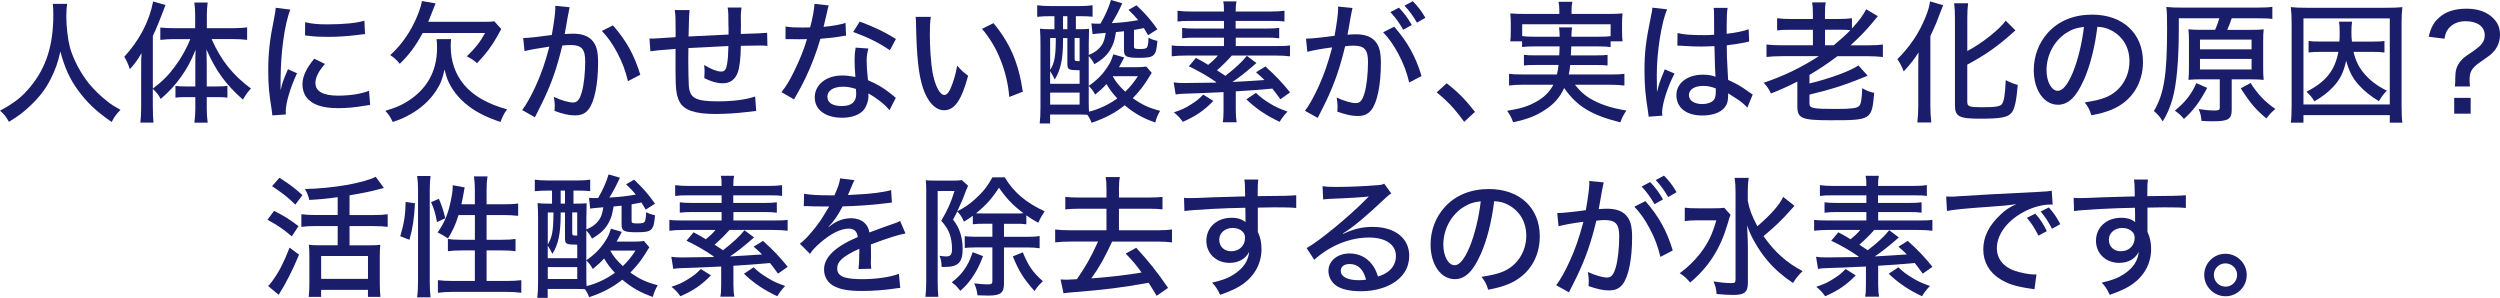
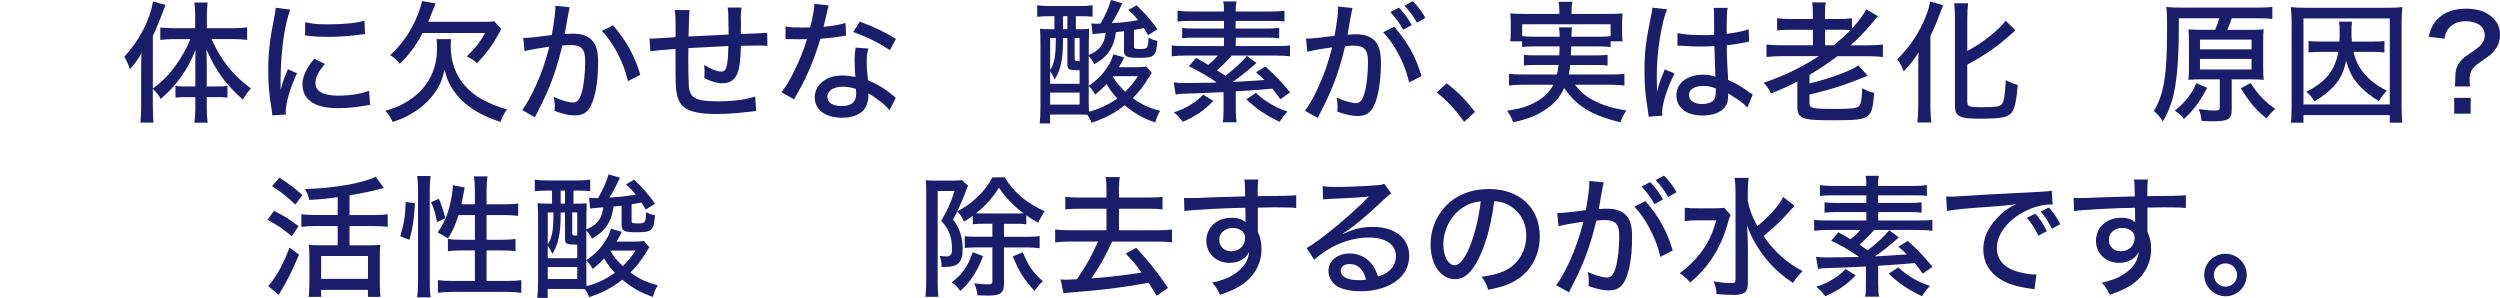
<svg xmlns="http://www.w3.org/2000/svg" id="_レイヤー_2" data-name="レイヤー 2" viewBox="0 0 817.03 97.33">
  <defs>
    <style>      .cls-1 {        fill: #191d6a;        stroke-width: 0px;      }    </style>
  </defs>
  <g id="_修正部分" data-name="修正部分">
    <g>
-       <path class="cls-1" d="M21.93,1.25c-.13.69-.26,2.75-.26,4.17,0,3.27.52,7.48,1.16,9.98,1.07,3.91,3.61,8.73,6.36,12.04,1.5,1.85,3.78,4.04,5.93,5.72,1.16.95,2.15,1.55,4.26,2.75-1.38,1.38-1.98,2.19-2.88,3.96-5.16-3.57-8.04-6.32-11.09-10.49-2.62-3.61-4.3-7.31-5.68-12.56-.82,3.7-1.59,5.85-3.18,9.03-1.63,3.22-3.53,5.72-6.45,8.51-2.36,2.28-3.91,3.44-7.18,5.46-.9-1.63-1.55-2.49-2.92-3.65,4.77-2.58,7.18-4.47,9.98-7.87,5.16-6.32,7.44-13.54,7.44-23.43,0-1.68-.04-2.49-.17-3.61h4.69Z" />
      <path class="cls-1" d="M49.96,35.04c0,2.15.04,3.61.21,5.03h-4.3c.17-1.59.26-2.88.26-5.07v-12.64c0-2.24,0-3.14.13-5.03-1.29,2.24-2.15,3.44-3.83,5.29-.52-1.63-.95-2.62-1.81-4.08,4.95-5.38,8.21-11.61,9.42-18.06l4.04,1.16q-2.58,6.92-4.13,10.1v17.2c3.01-2.24,5.12-4.34,7.22-7.22,2.02-2.71,3.83-5.89,5.03-8.94h-5.38c-1.55,0-2.92.09-4.43.26v-4.04c1.2.13,2.84.21,4.51.21h6.88v-4.26c0-1.46-.09-2.75-.26-4.13h4.34c-.17,1.42-.26,2.62-.26,4.13v4.26h8.43c1.85,0,3.4-.09,4.73-.26v4.08c-1.38-.17-3.01-.26-4.64-.26h-6.97c3.14,7.05,6.88,11.7,12.86,16.17-.99,1.03-1.68,1.98-2.62,3.61-5.59-4.9-8.9-9.46-11.91-16.38.04,2.37.09,3.44.09,5.2v6.88h3.44c1.46,0,2.36-.04,3.31-.17v3.83c-.99-.13-1.85-.17-3.27-.17h-3.48v3.78c0,1.59.09,3.01.3,4.56h-4.34c.21-1.59.3-3.01.3-4.6v-3.74h-3.27c-1.33,0-2.19.04-3.22.17v-3.83c.95.13,1.85.17,3.35.17h3.14v-6.79c0-2.11,0-2.97.09-5.2-1.63,4-2.79,6.11-4.86,8.99-1.98,2.75-3.61,4.51-6.54,7.09-.69-1.29-1.25-2.02-2.58-3.31v6.02Z" />
      <path class="cls-1" d="M94.88,3.14c-.9,2.19-1.85,6.32-2.36,10.49-.47,3.44-.77,8-.82,11.74v3.87h.09c.39-1.89.65-2.71,2.32-6.62l2.97,1.33c-2.19,4.6-3.7,9.72-3.7,12.51,0,.17,0,.52.04.95l-4.43.3c-.04-.73-.09-.99-.21-1.89-.82-4.99-1.12-8.17-1.12-12.68,0-5.72.52-10.36,1.85-16.77.43-2.24.52-2.71.6-3.83l4.77.6ZM106.19,20.9c-2.15,2.49-3.1,4.39-3.1,6.28,0,2.67,2.54,4.08,7.4,4.08,3.83,0,7.52-.56,10.1-1.59l.39,4.6c-.56.09-.69.09-1.63.26-3.27.56-5.98.82-8.86.82-5.16,0-8.51-1.16-10.32-3.53-.86-1.07-1.33-2.67-1.33-4.21,0-2.58,1.25-5.29,3.87-8.43l3.48,1.72ZM99.74,7.27c2.28.52,4.04.69,7.31.69,5.29,0,9.59-.43,12.04-1.2l.21,4.39c-.3,0-.56.04-3.01.34-2.67.34-5.98.56-9.12.56-2.45,0-4.39-.09-6.28-.34-.6-.04-.73-.09-1.2-.13l.04-4.3Z" />
      <path class="cls-1" d="M147.43,12.77c-.09.69-.13,1.29-.13,2.36,0,4.82,1.5,9.2,4.39,12.6,2.97,3.57,7.74,6.28,14.02,8-1.03,1.42-1.5,2.41-2.15,4.13-5.12-1.72-8.6-3.57-11.61-6.15-2.19-1.89-4-4.17-5.25-6.71-.6-1.29-.9-2.19-1.42-4.3-.65,3.05-1.29,4.69-2.71,6.88-2.02,3.14-5.03,5.89-8.64,7.87-1.72.99-3.1,1.59-5.59,2.41-.73-1.59-1.29-2.45-2.41-3.65,2.97-.9,4.52-1.5,6.41-2.58,6.92-4,10.49-10.06,10.49-17.97,0-1.08-.04-2.06-.17-2.88h4.77ZM138.14,10.79c-2.36,4.3-4.39,7.05-7.48,10.06-1.16-1.38-1.81-1.98-3.14-2.84,2.79-2.49,5.16-5.55,7.14-9.16,1.68-3.1,2.92-6.49,3.23-8.51l4.47.77q-.86,2.06-1.89,4.73c-.17.43-.3.73-.52,1.29h18.36c1.59,0,2.49-.04,3.23-.17l2.28,2.54c-.26.47-.65,1.12-1.42,2.54-1.76,3.14-3.61,5.59-6.49,8.6-.95-.86-1.89-1.46-3.35-2.24,2.75-2.62,4.3-4.6,5.98-7.61h-20.38Z" />
      <path class="cls-1" d="M171,12.43c1.55,0,5.68-.47,9.33-.99.73-4.04,1.16-7.35,1.16-8.77,0-.17,0-.43-.04-.77l4.73.47c-.13.56-.22.86-.3,1.42q-.17.82-.3,1.5-.13.95-.73,4.17c-.17.99-.17,1.08-.3,1.68,1.16-.09,1.85-.13,2.79-.13,2.71,0,4.73.69,6.06,2.06,1.5,1.55,2.06,3.57,2.06,7.35,0,7.14-1.2,12.94-3.14,15.35-1.16,1.42-2.41,1.94-4.56,1.94-1.76,0-3.7-.43-6.54-1.46.04-.69.09-1.25.09-1.63,0-.77-.09-1.46-.3-2.97,2.32,1.12,4.82,1.85,6.28,1.85,1.38,0,2.15-.95,2.84-3.35.69-2.28,1.12-6.36,1.12-10.1,0-4-1.16-5.33-4.73-5.33-.9,0-1.63.04-2.75.17-1.72,7.14-3.4,12-6.11,17.72-.3.69-1.29,2.58-2.84,5.72l-4.17-2.37c1.29-1.63,3.01-4.73,4.47-7.95,1.89-4.21,2.88-7.05,4.43-12.77-3.35.47-6.45,1.03-8.13,1.46l-.43-4.26ZM200.32,8.3c4.34,4.95,7.01,9.72,8.94,16.12l-4.04,2.11c-.82-3.48-1.85-6.19-3.53-9.37-1.63-3.01-2.97-4.9-4.99-7.05l3.61-1.81Z" />
      <path class="cls-1" d="M238.07,8.82c0-4.13-.04-4.86-.26-6.36h4.52c-.17,1.42-.22,1.94-.22,2.75v.47c.04.86.04.9.04,2.62,0,.95,0,1.16-.04,1.98v.82q7.27-.21,8.6-.39l.09,4.3c-1.08-.13-1.5-.13-2.49-.13-.77,0-3.91.04-6.19.09-.04,3.91-.43,7.22-1.03,8.77-.86,2.32-2.54,3.48-4.94,3.48-1.76,0-3.61-.52-5.98-1.68.04-.99.09-1.42.09-2.06,0-.77-.04-1.2-.13-2.24,2.24,1.38,4.26,2.15,5.55,2.15,1.16,0,1.63-.6,1.94-2.49.26-1.38.39-3.23.43-5.85q-6.97.3-13.07.65v.82q0,.21-.04,2.11v1.33c0,2.32.09,7.05.17,8,.3,4.13,2.19,5.16,9.55,5.16,4.99,0,9.2-.56,12.13-1.59l.34,4.73q-1.29.17-3.44.39c-3.14.39-6.79.6-9.85.6-6.75,0-10.36-1.25-11.78-4.04-1.03-1.98-1.29-4.26-1.29-10.15v-7.09q-6.32.47-8.21.82l-.3-4.21c.52.04.9.04,1.16.04.34,0,2.79-.17,7.35-.47.04-.77.04-1.12.04-1.42,0-4.73-.04-6.02-.3-7.44h4.86q-.21,1.46-.34,8.64,6.58-.34,13.07-.64v-2.45Z" />
      <path class="cls-1" d="M270.83,1.81q-.26.73-.69,2.79c-.3,1.38-.52,2.28-.99,4.17,3.1-.3,5.38-.69,7.18-1.29l.17,4.17c-.52.04-.56.04-1.46.21-1.59.3-4.13.6-6.92.82-1.29,4.39-2.84,8.51-4.73,12.51-.99,2.11-1.38,2.84-3.05,5.8-.34.6-.65,1.12-.82,1.5l-4.13-2.37c1.55-1.93,2.71-3.87,4.17-6.88,1.76-3.57,3.27-7.31,4.17-10.45-.9.04-1.29.04-2.54.04s-1.2,0-2.92-.04h-1.55v-4.13c1.5.26,3.01.34,5.46.34,1.25,0,2.02,0,2.58-.04.77-2.79,1.33-5.8,1.42-7.7l4.64.52ZM290.7,36.03c-1.5-1.89-4.13-3.96-6.92-5.5.04.47.04.52.04.9,0,1.59-.65,3.4-1.55,4.51-1.38,1.59-3.91,2.54-7.01,2.54-5.5,0-8.99-2.58-8.99-6.67s3.7-7.14,8.94-7.14c1.42,0,2.45.13,4.34.47-.17-2.19-.26-3.83-.26-5.5s.09-2.58.34-4.08l4.17.3c-.43,1.59-.56,2.49-.56,4.13s.13,3.7.43,6.23c3.05,1.33,4.56,2.19,7.1,4.13.95.73.95.77,1.33,1.08q.34.34.65.56l-2.06,4.04ZM275.47,28.34c-3.1,0-5.07,1.29-5.07,3.27s1.72,3.05,4.69,3.05c3.18,0,4.73-1.33,4.73-3.96,0-.47-.09-1.59-.09-1.63-1.63-.52-2.75-.73-4.26-.73ZM290.83,16.43c-3.61-2.49-7.27-4.26-12-5.98l2.15-3.4c5.03,1.89,8.13,3.4,11.82,5.68l-1.98,3.7Z" />
-       <path class="cls-1" d="M304.22,5.5c-.26,1.55-.34,3.18-.34,5.72,0,4.39.39,9.8.9,12.51.86,4.47,2.37,7.31,3.87,7.31.69,0,1.33-.69,1.94-1.98.99-2.28,1.72-4.69,2.24-7.61,1.25,1.46,1.81,1.98,3.57,3.31-2.19,8.04-4.43,11.27-7.87,11.27-2.84,0-5.42-2.75-6.92-7.35-1.42-4.39-2.02-10.1-2.24-20.55,0-1.46-.04-1.72-.13-2.62h4.99ZM324.68,7.57c5.42,6.49,8.26,13.16,9.59,22.4l-4.43,1.72c-.3-3.96-1.29-8.26-2.84-12.08-1.46-3.78-3.48-7.1-6.06-10.19l3.74-1.85Z" />
      <path class="cls-1" d="M376.44,23.78c-.47.64-.47.69-1.12,1.76-1.5,2.45-3.01,4.39-5.12,6.54,2.97,2.11,5.2,3.18,8.94,4.13-.77,1.33-1.25,2.45-1.59,3.83-4-1.38-6.79-2.97-9.98-5.63-3.35,2.62-6.32,4.17-10.84,5.72-.34-.99-.69-1.63-1.38-2.62-1.12-.04-1.89-.09-3.23-.09h-8.94v2.92h-3.4c.17-1.25.26-3.14.26-5.29V14.41c0-2.06-.04-3.4-.17-5.03.99.13,1.81.17,3.61.17h1.12v-4.26h-1.2c-1.76,0-3.05.04-4.43.21V1.72c1.2.17,2.54.26,4.43.26h9.37c1.85,0,3.01-.09,4.3-.26v3.74c-1.2-.13-2.54-.17-4.21-.17h-1.25v4.26h.82c1.55,0,2.62-.04,3.48-.13q-.04,1.2-.09,4.9v3.65c1.76-.77,2.32-1.16,3.27-2.06,1.33-1.38,1.85-2.49,2.28-5.16-1.08.09-1.25.13-2.02.17-.95.09-1.46.13-2.28.26l-.39-3.53c.95.09,1.55.09,2.06.09h.9c1.55-2.62,2.71-5.25,3.44-7.74l3.7,1.08c-1.25,2.71-2.02,4.17-3.44,6.49,3.53-.21,5.8-.47,8.64-.99-1.03-1.25-1.55-1.76-3.18-3.35l2.62-1.5c3.01,2.88,4.26,4.26,6.84,7.83l-3.05,1.94c-.65-1.12-.86-1.5-1.38-2.32-2.24.43-2.32.43-3.23.6v5.42c0,.69.3.82,1.98.82,1.46,0,2.11-.17,2.32-.6.26-.56.39-1.25.47-3.1,1.12.6,1.68.77,2.88,1.03-.39,5.03-.99,5.55-5.98,5.55-4.17,0-4.94-.39-4.94-2.49v-6.19c-1.03.13-1.38.17-2.62.26-.43,2.54-.69,3.57-1.42,4.95-1.16,2.32-2.58,3.74-5.63,5.55-.56-1.08-1.08-1.85-1.85-2.67v15.22c0,1.2.04,2.02.09,2.97,3.14-.77,6.49-2.32,9.24-4.34-1.46-1.55-2.36-2.75-3.53-4.69-1.2,1.33-1.81,1.89-3.7,3.44-.69-1.25-1.08-1.76-2.11-2.84,2.88-2.02,4.69-3.87,6.32-6.49.73-1.16,1.08-1.85,1.5-3.18q.13-.39.26-.65l3.53,1.03c-.82,1.55-1.16,2.24-1.72,3.18h5.93c1.2,0,2.28-.09,3.01-.21l1.76,2.06ZM343.2,27.39h9.63v-4.43c-3.78-.04-4-.17-4-2.32v-8.21h-1.42v.77c0,6.06-.77,9.72-2.71,12.77q-.77-1.63-1.51-2.71v4.13ZM343.2,22.88c1.42-2.28,1.81-4.43,1.85-9.8v-.65h-1.85v10.45ZM343.2,34.18h9.63v-3.91h-9.63v3.91ZM347.41,9.55h1.42v-4.26h-1.42v4.26ZM351.2,19.09c0,.82.13.9,1.63.9v-7.57h-1.63v6.67ZM363.67,24.98c.99,1.76,1.98,3.01,4.08,4.99,1.72-1.72,2.71-2.92,4.13-5.07h-8.13l-.09.09Z" />
      <path class="cls-1" d="M397.47,26.83c-2.75-1.94-5.85-3.7-8.94-5.16l2.32-2.75c1.94,1.03,2.54,1.38,4,2.28,1.42-1.16,2.11-1.81,3.18-3.05h-10.36c-1.98,0-3.4.09-4.73.26v-3.57c1.03.17,2.24.21,4.39.21h12.68v-2.75h-9.67c-1.5,0-2.75.04-4,.21v-3.4c1.2.17,2.32.21,4,.21h9.67v-2.49h-10.79c-2.11,0-3.22.04-4.39.21v-3.53c1.25.17,2.67.26,4.77.26h10.41c0-1.81-.04-2.37-.26-3.31h4.34c-.17.95-.26,1.55-.26,3.31h11.18c2.06,0,3.61-.09,4.77-.26v3.53c-1.12-.17-2.32-.21-4.39-.21h-11.57v2.49h10.28c1.72,0,2.75-.04,3.96-.21v3.4c-1.29-.17-2.41-.21-3.96-.21h-10.23v2.75h13.33c2.15,0,3.31-.04,4.39-.21v3.57c-1.29-.17-2.88-.26-4.73-.26h-14.28c-1.42,1.63-3.23,3.4-4.86,4.82q1.38.86,2.75,1.81c3.18-2.45,5.63-4.73,7.01-6.54l3.14,2.36c-.73.6-.86.73-1.46,1.25-2.36,2.02-4.21,3.48-6.41,4.95,3.53-.17,7.01-.43,10.49-.65-.82-.82-1.29-1.25-2.75-2.54l3.05-1.89c3.53,3.18,5.33,5.12,8.08,8.47l-3.18,2.24c-1.38-1.89-1.89-2.58-2.62-3.48q-6.36.6-11.95.9v5.93c0,1.98.09,2.97.3,4.17h-4.56c.21-1.16.26-2.15.26-4.17v-5.68c-8.43.39-8.6.39-12.81.52-1.25.04-1.98.09-2.84.26l-.65-3.96c1.08.17,2.06.21,3.57.21,1.94,0,8.81-.09,10.15-.13l.3-.21-.13.04ZM396.53,32.98c-3.01,3.14-5.76,4.99-9.98,6.84-.95-1.33-1.59-2.02-2.92-3.1,2.45-.82,3.61-1.33,5.38-2.45,2.02-1.25,2.79-1.89,4.21-3.35l3.31,2.06ZM410.46,30.36c1.55,1.46,2.49,2.19,4.69,3.53,1.76,1.08,3.01,1.63,5.63,2.58-1.07,1.12-1.85,2.11-2.58,3.35-4.3-2.02-7.65-4.26-10.88-7.35l3.14-2.11Z" />
      <path class="cls-1" d="M426.83,12.64c1.55,0,5.68-.43,9.33-.95.73-4.04,1.16-7.4,1.16-8.82,0-.17,0-.43-.04-.73l4.73.47c-.13.56-.22.86-.3,1.38q-.17.86-.3,1.55-.13.95-.73,4.17c-.17.95-.17,1.08-.3,1.63,1.16-.09,1.85-.13,2.79-.13,2.71,0,4.73.69,6.06,2.06,1.5,1.55,2.06,3.57,2.06,7.35,0,7.14-1.2,12.94-3.14,15.35-1.16,1.42-2.41,1.94-4.56,1.94-1.76,0-3.7-.43-6.54-1.42.04-.73.09-1.29.09-1.63,0-.82-.09-1.5-.3-2.97,2.32,1.07,4.82,1.81,6.28,1.81,1.38,0,2.15-.95,2.84-3.35.69-2.28,1.12-6.36,1.12-10.1,0-4-1.16-5.33-4.73-5.33-.9,0-1.63.04-2.75.21-1.72,7.14-3.4,11.95-6.11,17.72-.3.69-1.29,2.58-2.84,5.68l-4.17-2.32c1.29-1.63,3.01-4.73,4.47-7.96,1.89-4.21,2.88-7.09,4.43-12.77-3.35.43-6.45.99-8.13,1.46l-.43-4.3ZM455.64,8.73c4.34,4.94,7.01,9.72,8.94,16.12l-4.04,2.11c-.82-3.44-1.85-6.19-3.53-9.33-1.63-3.05-2.97-4.94-4.99-7.09l3.61-1.81ZM457.18,2.49c1.76,1.85,2.84,3.31,4.21,5.68l-2.79,1.55c-1.29-2.24-2.58-4.04-4.21-5.76l2.79-1.46ZM461.7.39c1.72,1.72,2.92,3.31,4.13,5.42l-2.75,1.59c-1.25-2.15-2.41-3.78-4.08-5.55l2.71-1.46Z" />
      <path class="cls-1" d="M472.79,27.22c3.83,2.97,6.06,5.29,9.25,9.33l-3.53,3.27c-3.01-4.17-5.46-6.79-8.99-9.63l3.27-2.97Z" />
      <path class="cls-1" d="M513.51,15.18c-.04,1.25-.04,1.33-.13,2.92h8.21c2.02,0,2.71-.04,3.78-.17v3.48c-1.03-.13-1.85-.17-3.78-.17h-8.43c-.17,1.46-.21,1.93-.47,3.1h13.89c2.02,0,3.1-.04,4.3-.21v3.83c-1.42-.17-2.67-.26-4.43-.26h-11.74c1.85,2.32,3.57,3.83,5.98,5.07,3.01,1.59,6.19,2.58,10.84,3.35-.86,1.25-1.46,2.36-1.98,3.87-9.55-2.41-14.19-5.25-18.36-11.22-1.46,3.18-3.4,5.33-6.45,7.27-2.92,1.89-5.59,2.92-10.23,3.91-.65-1.72-.9-2.24-1.98-3.74,4.47-.73,6.71-1.42,9.29-2.84,2.75-1.46,4.56-3.27,5.85-5.68h-10.1c-1.63,0-2.97.09-4.39.26v-3.83c1.16.17,2.19.21,4.17.21h11.48c.26-1.16.39-1.85.52-3.1h-7.48c-1.94,0-2.79.04-3.83.17v-3.48c1.08.13,1.81.17,3.83.17h7.7c.09-1.25.09-1.51.13-2.92h-8.13c-1.98,0-3.01.04-4.13.22v-1.89h-3.87c.13-.95.17-1.76.17-3.1v-2.92c0-1.12-.04-2.02-.17-3.1,1.46.13,2.58.17,4.6.17h11.44v-1.25c0-1.03-.09-1.76-.26-2.71h4.51c-.17.9-.26,1.63-.26,2.71v1.25h12.08c2.02,0,3.18-.04,4.6-.17-.13,1.03-.17,1.89-.17,3.05v2.97c0,1.25.04,2.15.17,3.1h-3.91v1.89c-1.2-.17-2.11-.22-4.08-.22h-8.77ZM522.29,12c1.98,0,3.05-.04,4.08-.21v-3.87h-28.9v3.87c1.12.17,2.11.21,4.08.21h8.17c-.04-1.59-.09-2.15-.21-3.05h4.26c-.13.56-.17,1.63-.21,3.05h8.73Z" />
      <path class="cls-1" d="M544.86,3.05c-1.81,3.91-3.4,13.89-3.4,21.2v1.16q.04,1.33.04,2.62v1.81h.09c.65-2.58.73-2.84,2.02-6.02.26-.6.3-.73.43-1.16l3.23,1.38c-2.24,4.17-4.08,9.98-4.08,12.73,0,.26,0,.3.09,1.03l-4.47.34q0-.34-.21-1.63c-.86-5.29-1.16-8.77-1.16-13.37,0-5.93.43-9.63,2.06-17.54.39-1.85.52-2.54.52-3.1l4.86.56ZM548.22,10.79c2.06.52,4.39.69,8.94.69,1.12,0,1.72-.04,3.05-.13q-.04-3.83-.04-6.79c0-.86-.04-1.5-.13-1.98h4.56c-.21,1.16-.3,3.01-.3,5.98v2.49c2.8-.3,5.85-.95,7.18-1.5l.17,4.04c-.34.04-.39.04-1.2.26-1.42.3-4.08.73-6.11.95v.99c0,2.49.04,2.71.26,7.18q.13,1.81.17,3.14c3.01,1.38,4.3,2.15,6.92,4.04.52.34.69.47,1.12.73l-1.76,4.3c-.77-.9-2.19-2.11-3.4-2.84-1.42-.9-2.49-1.59-2.88-1.85v.77c0,1.2-.17,2.19-.52,2.92-1.12,2.28-4,3.57-7.91,3.57-5.25,0-8.47-2.54-8.47-6.67,0-3.91,3.57-6.67,8.64-6.67,1.68,0,3.01.21,4.13.69q-.13-1.25-.34-10.02c-2.19.09-2.97.13-4.34.13-1.72,0-3.4-.04-5.07-.17-.69-.04-1.16-.04-1.33-.09h-.77c-.17-.04-.3-.04-.39-.04h-.21l.04-4.13ZM556.6,28.08c-2.84,0-4.64,1.2-4.64,3.01s1.81,2.92,4.39,2.92c1.59,0,3.05-.52,3.74-1.33.43-.56.65-1.38.65-2.67v-1.12c-1.63-.6-2.67-.82-4.13-.82Z" />
      <path class="cls-1" d="M582.38,18.36c-2.15,0-3.57.09-5.07.26v-4.08c1.2.17,2.67.26,5.07.26h10.1v-5.07h-6.84c-2.24,0-3.61.04-4.86.22v-4c1.16.17,2.49.26,4.9.26h6.79v-1.46c0-1.85-.04-2.75-.26-3.96h4.47c-.22,1.08-.26,2.06-.26,4v1.42h4.13c2.15,0,3.48-.09,4.69-.26v3.35c2.28-2.41,3.78-4.51,4.64-6.28l3.83,2.28q-.65.69-1.76,2.11c-2.11,2.54-4.52,4.99-7.18,7.4h5.81c2.24,0,3.48-.09,4.77-.26v4.08c-1.46-.17-2.92-.26-4.94-.26h-9.93c-3.01,2.28-5.98,4.26-9.12,6.11v2.79c6.67-1.59,13.42-4.08,16-5.89l3.01,3.35q-.26.13-.6.26c-.09.04-1.42.56-1.94.77-1.94.82-5.85,2.24-8.3,2.97q-2.67.86-8.17,2.19v2.88c0,1.59.95,1.81,8.9,1.81,4.82,0,6.71-.26,7.35-.99.6-.65.86-2.11.99-5.81,1.33.82,2.37,1.2,3.91,1.55-.77,8.86-.95,8.94-14.32,8.94-9.33,0-10.79-.6-10.79-4.51v-8.13c-2.92,1.5-5.25,2.54-8.64,3.91-.6-1.38-1.16-2.24-2.37-3.53,6.23-2.06,12.13-4.86,18.02-8.69h-12.04ZM599.28,14.79c2.45-2.02,3.78-3.22,5.46-4.94-1.29-.13-1.85-.13-3.91-.13h-4.39v5.07h2.84Z" />
      <path class="cls-1" d="M626.92,22.1c0-1.93,0-2.84.09-4.99-1.12,1.89-2.8,4.04-4.86,6.23-.64-1.68-1.12-2.58-2.06-4,4.26-4.3,7.05-8.47,9.2-13.76.9-2.24,1.25-3.48,1.46-5.12l4.3,1.25c-.34.82-.52,1.25-.95,2.41-1.03,2.79-1.33,3.61-3.23,7.65v22.88c0,1.68.09,3.61.3,5.37h-4.56c.21-1.76.3-3.48.3-5.46v-12.47ZM642.96,33.5c0,1.29.73,1.55,4.77,1.55,4.34,0,5.93-.26,6.49-.99.73-.99,1.03-2.84,1.29-7.87,1.42.77,2.71,1.25,3.91,1.55-.39,5.03-.99,7.83-1.98,9.07-1.25,1.55-3.48,1.98-10.28,1.98s-8.26-.65-8.26-4.34V6.02c0-2.02-.09-3.7-.26-4.95h4.56c-.17,1.25-.26,2.92-.26,4.95v10.66c2.36-1.25,4.9-2.92,7.22-4.77,2.45-1.93,4.04-3.44,5.33-5.16l3.18,3.18c-.39.3-.56.47-1.03.9-4.82,4.34-8.94,7.22-14.71,10.28v12.38Z" />
-       <path class="cls-1" d="M681.04,26.06c-2.49,5.68-5.12,8.17-8.47,8.17-4.56,0-7.91-4.77-7.91-11.31,0-4.6,1.63-8.94,4.64-12.25,3.53-3.87,8.47-5.89,14.45-5.89,10.02,0,16.6,6.15,16.6,15.44,0,7.18-3.78,12.94-10.23,15.61-2.02.82-3.7,1.29-6.62,1.85-.65-1.98-1.03-2.71-2.19-4.21,3.35-.52,5.29-.99,7.14-1.76,4.6-1.98,7.48-6.49,7.48-11.7,0-4.47-2.11-8.04-5.89-10.06-1.46-.77-2.62-1.08-4.6-1.2-.77,6.41-2.32,12.68-4.39,17.33ZM675.15,10.84c-3.91,2.62-6.32,7.22-6.32,12.13,0,3.74,1.63,6.71,3.7,6.71,1.55,0,3.14-1.89,4.82-5.8,1.68-3.96,3.14-9.98,3.7-15.09-2.36.26-4.04.82-5.89,2.06Z" />
      <path class="cls-1" d="M723.92,9.76c.56-1.25.99-2.41,1.38-3.78h-13.24v3.31c0,10.66-.73,18.45-2.11,23.18-.86,2.92-1.81,5.07-3.14,7.22-.95-1.55-1.55-2.28-2.88-3.4,3.31-5.68,4.3-11.78,4.3-26.83,0-4.17-.04-5.63-.26-7.18,1.63.17,3.1.21,5.38.21h24.25c2.45,0,4-.09,5.03-.26v3.96c-1.2-.17-2.54-.21-4.9-.21h-8.38c-.47,1.38-.9,2.58-1.46,3.78h7.48c2.06,0,3.35-.04,4.43-.17-.13,1.2-.17,2.32-.17,4.17v8.17c0,1.98.04,2.97.17,4.17-1.29-.13-2.71-.17-4.39-.17h-6.06v9.93c0,3.1-1.12,3.78-6.23,3.78-1.25,0-2.06-.04-3.65-.13-.17-1.81-.3-2.32-.9-3.87,2.15.34,3.61.47,5.16.47,1.42,0,1.72-.17,1.72-.9v-9.29h-5.85c-1.59,0-3.01.04-4.39.17.13-1.16.17-2.54.17-4.34v-7.83c0-1.98-.04-3.01-.17-4.34,1.16.13,2.62.17,4.39.17h4.34ZM721.34,28.72c-2.49,4.64-4.56,7.44-7.61,10.15-.95-1.16-1.68-1.81-2.97-2.71,3.4-2.75,5.38-5.29,7.05-8.99l3.53,1.55ZM718.98,16.12h16.86v-3.18h-16.86v3.18ZM718.98,22.7h16.86v-3.44h-16.86v3.44ZM735.53,27.13c2.24,3.57,4.77,6.24,8.08,8.47-1.08.9-1.98,1.85-2.92,3.1-3.44-2.84-5.25-4.94-8.38-9.85l3.22-1.72Z" />
      <path class="cls-1" d="M781.01,40.08v-2.45h-28.21v2.45h-4.13c.17-1.12.26-3.01.26-5.46V7.53c0-2.11-.09-3.57-.26-5.2,1.55.17,2.92.21,5.03.21h26.36c2.11,0,3.48-.04,5.07-.21-.21,1.76-.26,2.92-.26,5.2v27.18c0,2.67.09,4.13.26,5.37h-4.13ZM752.8,34.14h28.21V6.02h-28.21v28.12ZM758.43,16.94c-1.68,0-2.97.09-3.96.21v-3.78c.99.17,2.11.21,3.96.21h6.11c.09-1.2.09-1.5.09-2.92,0-1.68-.04-2.58-.21-3.57h4.26c-.13.82-.21,1.98-.21,3.4,0,.99.04,2.06.17,3.1h6.67c1.98,0,2.97-.04,3.96-.21v3.78c-1.2-.17-2.11-.21-3.96-.21h-6.15c.65,2.75,1.63,4.82,3.23,6.79,1.93,2.36,4.39,4.3,7.65,5.89-1.12,1.16-1.76,2.02-2.58,3.44-2.58-1.55-4.9-3.4-6.49-5.2-2.11-2.32-3.23-4.47-4.21-8.04-.86,3.87-1.98,6.15-4.26,8.56-1.63,1.76-3.65,3.31-6.15,4.73-.65-1.2-1.38-2.06-2.58-3.14,6.32-3.22,9.25-6.84,10.45-13.03h-5.76Z" />
      <path class="cls-1" d="M802.28,28.25c.13-1.16.13-1.29.13-2.62,0-2.58.39-3.91,1.63-5.5.95-1.16,1.12-1.33,3.96-3.22,3.05-2.06,4.04-3.35,4.04-5.42,0-2.79-2.41-4.56-6.28-4.56-2.36,0-4.34.86-5.59,2.45-.69.86-.99,1.63-1.29,3.27l-5.16-.65c.73-3.01,1.63-4.69,3.44-6.28,2.15-1.93,5.07-2.88,8.9-2.88s6.84,1.08,8.86,3.23c1.46,1.46,2.11,3.14,2.11,5.33s-.82,4.26-2.45,5.85c-.69.73-.95.9-4.26,3.22-2.54,1.81-3.23,3.01-3.23,5.63,0,.6.04,1.33.13,2.15h-4.94ZM807.44,31.99v5.16h-5.38v-5.16h5.38Z" />
      <path class="cls-1" d="M89.56,68.91c3.74,1.93,4.56,2.45,8,4.99l-2.19,3.35c-2.92-2.49-4.82-3.74-7.96-5.42l2.15-2.92ZM97.73,83.23c-1.98,4.82-4.3,9.42-6.66,13.12l-3.44-2.88c.47-.47.86-.9,1.46-1.76,2.15-2.97,3.65-5.89,5.55-10.79l3.1,2.32ZM91.32,58.08c3.48,2.24,4.99,3.4,7.52,5.68l-2.32,3.1c-2.75-2.62-4-3.61-7.61-6.02l2.41-2.75ZM110.37,64.44c-3.31.47-5.98.73-9.29.9-.3-1.33-.69-2.28-1.42-3.57,8.99-.17,19.18-1.94,23.13-4l2.67,3.66q-.65.17-1.81.47c-2.19.6-5.29,1.25-9.42,1.93v6.45h7.87c1.98,0,3.4-.09,4.6-.26v4.13c-1.25-.17-2.67-.26-4.56-.26h-7.91v6.28h6.71c1.5,0,2.58-.04,3.35-.17-.13.95-.17,2.15-.17,3.87v8.81c0,1.72.09,3.31.21,4.34h-4.08v-2.28h-15.31v2.28h-4.04c.13-1.16.21-2.71.21-4.39v-8.9c0-1.42-.04-2.58-.17-3.74.95.13,1.81.17,3.31.17h6.11v-6.28h-7.27c-1.81,0-3.27.09-4.6.26v-4.13c1.25.17,2.67.26,4.56.26h7.31v-5.85ZM104.95,91.14h15.31v-7.48h-15.31v7.48Z" />
      <path class="cls-1" d="M130.81,77.21c1.2-4,1.68-6.92,1.76-11.22l3.05.43c-.26,4.95-.73,8.21-1.81,11.95l-3.01-1.16ZM136.32,97.16c.21-1.46.3-3.4.3-5.25v-29.93c0-1.76-.09-3.01-.3-4.47h4.39c-.17,1.42-.26,2.62-.26,4.47v30.19c0,2.06.09,3.48.26,4.99h-4.39ZM142.81,72.57c-.56-3.01-.9-4.13-1.93-6.49l2.54-1.12c.82,1.81,1.5,3.83,2.11,6.36l-2.71,1.25ZM149.86,70.29c-.99,3.14-1.81,4.9-3.44,7.65-1.42-.95-1.46-.99-3.4-1.98,2.28-3.18,3.53-6.23,4.43-10.96.39-1.89.52-3.1.52-4.47l3.91.73c-.13.43-.13.56-.26,1.29-.13.9-.52,2.79-.82,4.21h4.39v-4.64c0-1.72-.09-3.05-.3-4.47h4.43c-.21,1.33-.3,2.71-.3,4.47v4.64h5.72c2.24,0,3.53-.09,4.6-.26v4.04c-1.42-.17-3.05-.26-4.56-.26h-5.76v8.08h4.94c2.06,0,3.35-.09,4.52-.26v4c-1.16-.17-2.54-.26-4.56-.26h-4.9v9.98h6.45c2.06,0,3.61-.09,4.9-.26v4.13c-1.46-.21-2.97-.3-4.9-.3h-17.46c-1.89,0-3.4.09-4.9.3v-4.13c1.29.17,2.88.26,4.9.26h7.18v-9.98h-4.21c-1.81,0-3.48.09-4.6.26v-4c1.2.17,2.32.26,4.13.26h4.69v-8.08h-5.33Z" />
      <path class="cls-1" d="M212.25,80.78c-.47.64-.47.69-1.12,1.76-1.5,2.45-3.01,4.39-5.12,6.54,2.97,2.11,5.2,3.18,8.94,4.13-.77,1.33-1.25,2.45-1.59,3.83-4-1.38-6.79-2.97-9.98-5.63-3.35,2.62-6.32,4.17-10.84,5.72-.34-.99-.69-1.63-1.38-2.62-1.12-.04-1.89-.09-3.23-.09h-8.94v2.92h-3.4c.17-1.25.26-3.14.26-5.29v-20.64c0-2.06-.04-3.4-.17-5.03.99.13,1.81.17,3.61.17h1.12v-4.26h-1.2c-1.76,0-3.05.04-4.43.21v-3.78c1.2.17,2.54.26,4.43.26h9.37c1.85,0,3.01-.09,4.3-.26v3.74c-1.2-.13-2.54-.17-4.21-.17h-1.25v4.26h.82c1.55,0,2.62-.04,3.48-.13q-.04,1.2-.09,4.9v3.65c1.76-.77,2.32-1.16,3.27-2.06,1.33-1.38,1.85-2.49,2.28-5.16-1.08.09-1.25.13-2.02.17-.95.09-1.46.13-2.28.26l-.39-3.53c.95.09,1.55.09,2.06.09h.9c1.55-2.62,2.71-5.25,3.44-7.74l3.7,1.08c-1.25,2.71-2.02,4.17-3.44,6.49,3.53-.21,5.8-.47,8.64-.99-1.03-1.25-1.55-1.76-3.18-3.35l2.62-1.5c3.01,2.88,4.26,4.26,6.84,7.83l-3.05,1.94c-.65-1.12-.86-1.5-1.38-2.32-2.24.43-2.32.43-3.23.6v5.42c0,.69.3.82,1.98.82,1.46,0,2.11-.17,2.32-.6.26-.56.39-1.25.47-3.1,1.12.6,1.68.77,2.88,1.03-.39,5.03-.99,5.55-5.98,5.55-4.17,0-4.94-.39-4.94-2.49v-6.19c-1.03.13-1.38.17-2.62.26-.43,2.54-.69,3.57-1.42,4.95-1.16,2.32-2.58,3.74-5.63,5.55-.56-1.08-1.08-1.85-1.85-2.67v15.22c0,1.2.04,2.02.09,2.97,3.14-.77,6.49-2.32,9.24-4.34-1.46-1.55-2.36-2.75-3.53-4.69-1.2,1.33-1.81,1.89-3.7,3.44-.69-1.25-1.08-1.76-2.11-2.84,2.88-2.02,4.69-3.87,6.32-6.49.73-1.16,1.08-1.85,1.5-3.18q.13-.39.26-.65l3.53,1.03c-.82,1.55-1.16,2.24-1.72,3.18h5.93c1.2,0,2.28-.09,3.01-.21l1.76,2.06ZM179.02,84.39h9.63v-4.43c-3.78-.04-4-.17-4-2.32v-8.21h-1.42v.77c0,6.06-.77,9.72-2.71,12.77q-.77-1.63-1.51-2.71v4.13ZM179.02,79.88c1.42-2.28,1.81-4.43,1.85-9.8v-.65h-1.85v10.45ZM179.02,91.18h9.63v-3.91h-9.63v3.91ZM183.23,66.55h1.42v-4.26h-1.42v4.26ZM187.01,76.09c0,.82.13.9,1.63.9v-7.57h-1.63v6.67ZM199.48,81.98c.99,1.76,1.98,3.01,4.08,4.99,1.72-1.72,2.71-2.92,4.13-5.07h-8.13l-.09.09Z" />
-       <path class="cls-1" d="M233.29,83.83c-2.75-1.94-5.85-3.7-8.94-5.16l2.32-2.75c1.94,1.03,2.54,1.38,4,2.28,1.42-1.16,2.11-1.81,3.18-3.05h-10.36c-1.98,0-3.4.09-4.73.26v-3.57c1.03.17,2.24.21,4.39.21h12.68v-2.75h-9.67c-1.5,0-2.75.04-4,.21v-3.4c1.2.17,2.32.21,4,.21h9.67v-2.49h-10.79c-2.11,0-3.22.04-4.39.21v-3.53c1.25.17,2.67.26,4.77.26h10.41c0-1.81-.04-2.37-.26-3.31h4.34c-.17.95-.26,1.55-.26,3.31h11.18c2.06,0,3.61-.09,4.77-.26v3.53c-1.12-.17-2.32-.21-4.39-.21h-11.57v2.49h10.28c1.72,0,2.75-.04,3.96-.21v3.4c-1.29-.17-2.41-.21-3.96-.21h-10.23v2.75h13.33c2.15,0,3.31-.04,4.39-.21v3.57c-1.29-.17-2.88-.26-4.73-.26h-14.28c-1.42,1.63-3.23,3.4-4.86,4.82q1.38.86,2.75,1.81c3.18-2.45,5.63-4.73,7.01-6.54l3.14,2.36c-.73.6-.86.73-1.46,1.25-2.36,2.02-4.21,3.48-6.41,4.95,3.53-.17,7.01-.43,10.49-.65-.82-.82-1.29-1.25-2.75-2.54l3.05-1.89c3.53,3.18,5.33,5.12,8.08,8.47l-3.18,2.24c-1.38-1.89-1.89-2.58-2.62-3.48q-6.36.6-11.95.9v5.93c0,1.98.09,2.97.3,4.17h-4.56c.21-1.16.26-2.15.26-4.17v-5.68c-8.43.39-8.6.39-12.81.52-1.25.04-1.98.09-2.84.26l-.65-3.96c1.08.17,2.06.21,3.57.21,1.94,0,8.81-.09,10.15-.13l.3-.21-.13.04ZM232.34,89.98c-3.01,3.14-5.76,4.99-9.98,6.84-.95-1.33-1.59-2.02-2.92-3.1,2.45-.82,3.61-1.33,5.38-2.45,2.02-1.25,2.79-1.89,4.21-3.35l3.31,2.06ZM246.28,87.36c1.55,1.46,2.49,2.19,4.69,3.53,1.76,1.08,3.01,1.63,5.63,2.58-1.07,1.12-1.85,2.11-2.58,3.35-4.3-2.02-7.65-4.26-10.88-7.35l3.14-2.11Z" />
-       <path class="cls-1" d="M272.7,63.84c1.2-2.67,1.72-4.17,1.85-5.55l4.73.6c-.26.39-.34.56-.52.99q-.47,1.12-1.33,3.14c-.13.26-.26.56-.34.73q.13,0,.34-.04h.21c.21,0,.99-.04,2.15-.13,4.6-.17,9.16-.77,11.44-1.46l.26,4.08q-.95.09-3.35.39c-3.01.39-8.56.77-12.77.86-1.5,2.92-2.84,4.86-4.64,6.71l.04.09q.3-.26.9-.69c1.89-1.46,4.21-2.24,6.54-2.24,1.63,0,3.18.52,4.17,1.38.95.82,1.46,1.72,1.76,3.27,3.48-1.29,5.8-2.15,6.97-2.54,2.19-.73,2.36-.82,3.05-1.25l1.76,4.13c-2.41.43-5.29,1.33-11.31,3.57q.04,1.55.04,2.32v2.02c-.04.73-.04,1.2-.04,1.5,0,.82.04,1.46.13,2.11l-4.17.09c.13-.86.26-3.27.26-5.59v-1.03c-5.29,2.41-7.22,4.13-7.22,6.41,0,2.58,2.24,3.53,8.26,3.53,4.52,0,9.2-.69,11.91-1.76l.43,4.64c-.73.04-.95.04-1.89.21-3.18.47-7.22.77-10.71.77-4.34,0-7.18-.52-9.29-1.72-1.89-1.08-3.01-3.01-3.01-5.29,0-4,3.57-7.44,11.01-10.62-.21-1.85-1.16-2.75-2.92-2.75-2.58,0-5.76,1.55-9.16,4.47-1.72,1.46-2.71,2.54-3.53,3.78l-3.31-3.31c2.02-1.5,4.6-4.47,6.92-7.83.52-.82,1.42-2.28,2.67-4.34h-.73l-4.17-.04c-1.07-.04-1.89-.09-2.49-.09h-.26c-.13,0-.34,0-.65.04l.09-4.08c2.15.39,4.47.52,8.38.52h1.55Z" />
      <path class="cls-1" d="M321.45,73.12c-1.63,0-2.24.04-3.53.17v-2.79c-1.03.77-1.5,1.12-2.88,1.94-.86-1.81-1.07-2.11-2.19-3.35-.43.9-.65,1.33-1.38,2.67,1.29,1.76,1.81,2.71,2.32,4.26.52,1.59.82,3.4.82,5.29,0,4.43-1.46,5.93-5.81,5.93h-1.07c-.04-1.72-.17-2.36-.69-3.65,1.2.17,1.59.21,2.28.21,1.29,0,1.81-.65,1.81-2.28,0-4.04-.99-6.62-3.53-9.37,2.06-3.48,3.14-5.85,4.34-9.72h-5.5v29.58c0,1.76.09,3.53.21,4.99h-4.21c.17-1.29.26-3.14.26-5.03v-29.33c0-1.42-.04-2.71-.13-3.74.69.09,1.89.13,3.1.13h5.68c1.38,0,2.19-.04,2.97-.17l2.06,1.85c-.34.77-.39.86-.65,1.5-.9,2.49-1.59,4.13-2.88,6.84,2.32-1.16,4.08-2.37,5.85-4,2.58-2.32,4.04-4.21,5.63-7.09h4.04c2.88,4.86,6.97,8.3,13.03,11.09-.99,1.5-1.51,2.45-2.11,3.74-1.76-.99-2.41-1.38-3.87-2.41v2.92c-1.42-.17-1.81-.17-3.48-.17h-3.83v4.26h7.52c1.94,0,2.88-.04,4.13-.26v4c-1.12-.17-2.32-.26-4.13-.26h-7.52v11.82c0,3.05-1.12,3.91-5.12,3.91-.82,0-1.72-.04-3.53-.09-.22-1.68-.39-2.28-1.08-3.91,1.55.21,3.31.34,4.56.34,1.03,0,1.38-.26,1.38-.99v-11.09h-5.59c-1.46,0-2.71.09-3.44.17v-3.83c.82.09,2.06.17,3.44.17h5.59v-4.26h-2.88ZM321.28,83.7c-1.29,3.31-2.11,4.9-3.65,7.14-1.16,1.63-1.89,2.49-3.78,4.21-1.38-1.68-1.55-1.85-2.8-2.79,2.02-1.63,2.88-2.45,4-4.04,1.25-1.76,1.89-3.05,2.84-5.8l3.4,1.29ZM331.94,69.77c1.12,0,1.55,0,2.54-.09-3.4-2.54-5.72-4.95-8-8.34-2.36,3.65-4.34,5.8-7.52,8.38.77.04,1.16.04,2.54.04h10.45ZM334.26,82.46c1.94,4.6,3.18,6.41,6.58,9.46-1.12.99-1.72,1.68-2.75,3.18-3.61-4.08-5.03-6.32-7.09-11.31l3.27-1.33Z" />
      <path class="cls-1" d="M361.61,61.64c0-1.81-.09-2.75-.26-3.78h4.64c-.21,1.08-.3,2.06-.3,3.78v2.92h9.8c2.02,0,3.27-.09,4.43-.21v4.08c-1.33-.17-2.54-.22-4.43-.22h-9.8v7.05h12.51c2.06,0,3.65-.09,4.82-.26v4.21c-1.59-.17-3.05-.26-4.82-.26h-14.75c-2.37,5.16-4.13,8.3-6.79,12.04,6.66-.52,11.39-1.08,16.43-1.93-1.76-2.45-2.75-3.61-5.2-6.19l3.44-1.89c4.26,4.64,6.75,7.78,10.41,13.11l-3.74,2.58c-1.33-2.24-1.81-2.97-2.62-4.26-9.12,1.63-13.97,2.24-24.64,3.1-1.68.13-1.98.17-3.18.34l-.95-4.52c.6.04,1.29.09,1.89.09s1.12-.04,3.44-.17c3.01-4.39,4.43-6.84,6.92-12.3h-9.16c-1.76,0-3.27.09-4.86.26v-4.21c1.16.17,2.75.26,4.86.26h11.91v-7.05h-8.99c-1.89,0-3.18.09-4.47.22v-4.08c1.16.13,2.45.21,4.47.21h8.99v-2.92Z" />
      <path class="cls-1" d="M386.93,64.65c.9.09,1.25.09,1.94.09,1.2,0,2.92-.04,7.7-.26q2.79-.09,10.36-.3c-.04-3.66-.09-4.43-.26-5.5h4.56c-.17,1.29-.21,2.06-.21,5.42,7.83-.04,11.09-.13,12.6-.3v4.17c-1.55-.17-3.57-.21-7.22-.21-1.16,0-1.89,0-5.33.09v7.91c.86,1.85,1.2,3.53,1.2,5.68,0,4.6-2.19,8.64-6.11,11.44-1.72,1.2-3.65,2.15-7.4,3.48-.99-2.06-1.38-2.62-2.62-4,3.57-.82,5.29-1.5,7.27-2.79,3.01-2.02,4.56-4.34,4.82-7.27-1.16,2.32-3.44,3.61-6.41,3.61-4.34,0-7.57-3.05-7.57-7.22,0-4.39,3.44-7.52,8.26-7.52,1.98,0,3.53.52,4.56,1.46q0-.17-.04-.56v-1.85l-.04-2.32c-6.84.09-17.2.65-19.91,1.08l-.13-4.3ZM398.46,78.33c0,2.24,1.59,3.78,3.91,3.78,2.62,0,4.52-1.81,4.52-4.34,0-.95-.26-1.59-.86-2.11-.77-.77-1.89-1.16-3.18-1.16-2.49,0-4.39,1.63-4.39,3.83Z" />
      <path class="cls-1" d="M432.2,60.83c1.42.21,2.19.26,4.56.26,3.91,0,8.99-.21,13.2-.56,1.38-.09,1.81-.17,2.41-.52l2.32,3.22c-.65.34-.9.56-2.19,1.76-5.98,5.68-10.66,9.55-13.63,11.31l.09.13c3.66-1.68,6.24-2.28,9.68-2.28,7.22,0,11.91,3.7,11.91,9.42,0,3.96-2.02,7.18-5.76,9.24-2.8,1.55-6.24,2.37-10.1,2.37-3.44,0-6.32-.64-7.96-1.81-1.63-1.12-2.58-2.92-2.58-4.86,0-3.27,2.97-5.68,6.92-5.68,2.97,0,5.59,1.29,7.31,3.57.86,1.12,1.33,2.06,1.98,3.96,1.46-.47,2.32-.9,3.23-1.55,1.68-1.25,2.62-3.05,2.62-5.12,0-3.78-3.35-6.06-8.81-6.06-6.32,0-12.81,2.67-17.89,7.27l-2.49-3.83c3.87-2.06,13.97-10.36,19.56-16.08.13-.13.6-.6.73-.73l-.04-.04c-1.55.21-6.15.52-12.69.77-.95.04-1.29.09-2.15.21l-.21-4.39ZM441.06,86.28c-1.76,0-2.88.86-2.88,2.24,0,1.89,2.19,3.05,5.81,3.05.86,0,1.12,0,2.45-.17-.86-3.4-2.67-5.12-5.37-5.12Z" />
      <path class="cls-1" d="M483.91,83.06c-2.49,5.68-5.12,8.17-8.47,8.17-4.56,0-7.91-4.77-7.91-11.31,0-4.6,1.63-8.94,4.64-12.25,3.53-3.87,8.47-5.89,14.45-5.89,10.02,0,16.6,6.15,16.6,15.44,0,7.18-3.78,12.94-10.23,15.61-2.02.82-3.7,1.29-6.62,1.85-.65-1.98-1.03-2.71-2.19-4.21,3.35-.52,5.29-.99,7.14-1.76,4.6-1.98,7.48-6.49,7.48-11.7,0-4.47-2.11-8.04-5.89-10.06-1.46-.77-2.62-1.08-4.6-1.2-.77,6.41-2.32,12.68-4.39,17.33ZM478.02,67.84c-3.91,2.62-6.32,7.22-6.32,12.13,0,3.74,1.63,6.71,3.7,6.71,1.55,0,3.14-1.89,4.82-5.8,1.68-3.96,3.14-9.98,3.7-15.09-2.36.26-4.04.82-5.89,2.06Z" />
      <path class="cls-1" d="M508.93,69.64c1.55,0,5.68-.43,9.33-.95.73-4.04,1.16-7.4,1.16-8.82,0-.17,0-.43-.04-.73l4.73.47c-.13.56-.22.86-.3,1.38q-.17.86-.3,1.55-.13.95-.73,4.17c-.17.95-.17,1.08-.3,1.63,1.16-.09,1.85-.13,2.79-.13,2.71,0,4.73.69,6.06,2.06,1.5,1.55,2.06,3.57,2.06,7.35,0,7.14-1.2,12.94-3.14,15.35-1.16,1.42-2.41,1.94-4.56,1.94-1.76,0-3.7-.43-6.54-1.42.04-.73.09-1.29.09-1.63,0-.82-.09-1.5-.3-2.97,2.32,1.07,4.82,1.81,6.28,1.81,1.38,0,2.15-.95,2.84-3.35.69-2.28,1.12-6.36,1.12-10.1,0-4-1.16-5.33-4.73-5.33-.9,0-1.63.04-2.75.21-1.72,7.14-3.4,11.95-6.11,17.72-.3.69-1.29,2.58-2.84,5.68l-4.17-2.32c1.29-1.63,3.01-4.73,4.47-7.96,1.89-4.21,2.88-7.09,4.43-12.77-3.35.43-6.45.99-8.13,1.46l-.43-4.3ZM537.74,65.73c4.34,4.94,7.01,9.72,8.94,16.12l-4.04,2.11c-.82-3.44-1.85-6.19-3.53-9.33-1.63-3.05-2.97-4.94-4.99-7.09l3.61-1.81ZM539.29,59.49c1.76,1.85,2.84,3.31,4.21,5.68l-2.79,1.55c-1.29-2.24-2.58-4.04-4.21-5.76l2.79-1.46ZM543.8,57.39c1.72,1.72,2.92,3.31,4.13,5.42l-2.75,1.59c-1.25-2.15-2.41-3.78-4.08-5.55l2.71-1.46Z" />
      <path class="cls-1" d="M565.56,70.2c-.34.86-.39.99-.9,2.79-2.36,8.21-6.23,14.28-12.3,19.35-1.16-1.42-1.85-2.02-3.4-3.05,2.62-1.94,4.73-3.96,6.67-6.45,2.54-3.27,3.96-6.19,5.29-10.84h-6.11c-1.72,0-3.18.09-4.21.26v-4.39c1.16.17,2.19.21,4.43.21h4.56c2.06,0,3.05-.04,3.91-.17l2.06,2.28ZM586.45,67.28q-.52.56-1.42,1.55c-2.58,2.97-5.16,5.42-8.69,8.34,3.61,5.16,7.44,8.6,12.77,11.44-1.29,1.25-1.98,2.06-3.14,3.87-3.05-2.02-5.93-4.47-8.08-7.01-1.76-2.02-3.05-3.91-4.47-6.41-1.16-2.02-1.59-3.01-2.45-5.42.22,4.43.26,5.55.26,7.4v11.31c0,3.14-1.08,4.04-4.73,4.04-1.55,0-3.65-.13-5.5-.3-.13-1.72-.34-2.49-.99-4.13,2.41.39,4.17.56,5.85.56,1.08,0,1.33-.21,1.33-1.16v-28.77c0-1.72-.09-3.14-.3-4.47h4.6c-.21,1.38-.3,2.75-.3,4.47v3.01c.52,2.79,1.33,4.94,3.14,8.34,4.52-3.91,7.18-6.92,8.43-9.59l3.7,2.92Z" />
      <path class="cls-1" d="M607.41,83.83c-2.75-1.94-5.85-3.7-8.94-5.16l2.32-2.75c1.94,1.03,2.54,1.38,4,2.28,1.42-1.16,2.11-1.81,3.18-3.05h-10.36c-1.98,0-3.4.09-4.73.26v-3.57c1.03.17,2.24.21,4.39.21h12.68v-2.75h-9.67c-1.5,0-2.75.04-4,.21v-3.4c1.2.17,2.32.21,4,.21h9.67v-2.49h-10.79c-2.11,0-3.22.04-4.39.21v-3.53c1.25.17,2.67.26,4.77.26h10.41c0-1.81-.04-2.37-.26-3.31h4.34c-.17.95-.26,1.55-.26,3.31h11.18c2.06,0,3.61-.09,4.77-.26v3.53c-1.12-.17-2.32-.21-4.39-.21h-11.57v2.49h10.28c1.72,0,2.75-.04,3.96-.21v3.4c-1.29-.17-2.41-.21-3.96-.21h-10.23v2.75h13.33c2.15,0,3.31-.04,4.39-.21v3.57c-1.29-.17-2.88-.26-4.73-.26h-14.28c-1.42,1.63-3.23,3.4-4.86,4.82q1.38.86,2.75,1.81c3.18-2.45,5.63-4.73,7.01-6.54l3.14,2.36c-.73.6-.86.73-1.46,1.25-2.36,2.02-4.21,3.48-6.41,4.95,3.53-.17,7.01-.43,10.49-.65-.82-.82-1.29-1.25-2.75-2.54l3.05-1.89c3.53,3.18,5.33,5.12,8.08,8.47l-3.18,2.24c-1.38-1.89-1.89-2.58-2.62-3.48q-6.36.6-11.95.9v5.93c0,1.98.09,2.97.3,4.17h-4.56c.22-1.16.26-2.15.26-4.17v-5.68c-8.43.39-8.6.39-12.81.52-1.25.04-1.98.09-2.84.26l-.65-3.96c1.08.17,2.06.21,3.57.21,1.94,0,8.81-.09,10.15-.13l.3-.21-.13.04ZM606.47,89.98c-3.01,3.14-5.76,4.99-9.98,6.84-.95-1.33-1.59-2.02-2.92-3.1,2.45-.82,3.61-1.33,5.38-2.45,2.02-1.25,2.79-1.89,4.21-3.35l3.31,2.06ZM620.4,87.36c1.55,1.46,2.49,2.19,4.69,3.53,1.76,1.08,3.01,1.63,5.63,2.58-1.07,1.12-1.85,2.11-2.58,3.35-4.3-2.02-7.65-4.26-10.88-7.35l3.14-2.11Z" />
      <path class="cls-1" d="M636.05,64.22q.82.04,1.5.04c.9,0,1.38,0,2.62-.13,5.03-.34,15.26-.9,25.37-1.38,2.97-.13,4.26-.26,4.99-.43l.3,4.56c-.3-.04-.56-.04-.73-.04-2.41,0-5.42.77-8.04,2.06-5.85,2.92-9.46,7.57-9.46,12.21,0,3.44,2.15,6.15,5.85,7.4,1.98.65,4.82,1.2,6.32,1.2.17,0,.43,0,.77-.04l-.65,4.86c-.56-.09-.73-.13-1.42-.22-4.69-.69-7.18-1.5-9.72-3.05-3.61-2.19-5.59-5.63-5.59-9.76s1.89-7.87,5.63-11.35c1.72-1.63,2.71-2.28,5.16-3.44-3.01.43-4.73.6-9.29.9-7.48.52-11.14.9-13.37,1.33l-.26-4.73ZM666.19,77c-1.33-2.58-2.28-4.04-3.78-5.8l2.75-1.38c1.68,1.89,2.49,3.18,3.78,5.72l-2.75,1.46ZM670.62,74.76c-1.2-2.32-2.24-3.91-3.7-5.63l2.67-1.33c1.59,1.76,2.54,3.18,3.74,5.46l-2.71,1.5Z" />
      <path class="cls-1" d="M677.67,64.65c.9.09,1.25.09,1.94.09,1.2,0,2.92-.04,7.7-.26q2.79-.09,10.36-.3c-.04-3.66-.09-4.43-.26-5.5h4.56c-.17,1.29-.21,2.06-.21,5.42,7.83-.04,11.09-.13,12.6-.3v4.17c-1.55-.17-3.57-.21-7.22-.21-1.16,0-1.89,0-5.33.09v7.91c.86,1.85,1.2,3.53,1.2,5.68,0,4.6-2.19,8.64-6.11,11.44-1.72,1.2-3.65,2.15-7.4,3.48-.99-2.06-1.38-2.62-2.62-4,3.57-.82,5.29-1.5,7.27-2.79,3.01-2.02,4.56-4.34,4.82-7.27-1.16,2.32-3.44,3.61-6.41,3.61-4.34,0-7.57-3.05-7.57-7.22,0-4.39,3.44-7.52,8.26-7.52,1.98,0,3.53.52,4.56,1.46q0-.17-.04-.56v-1.85l-.04-2.32c-6.84.09-17.2.65-19.91,1.08l-.13-4.3ZM689.2,78.33c0,2.24,1.59,3.78,3.91,3.78,2.62,0,4.52-1.81,4.52-4.34,0-.95-.26-1.59-.86-2.11-.77-.77-1.89-1.16-3.18-1.16-2.49,0-4.39,1.63-4.39,3.83Z" />
      <path class="cls-1" d="M734.26,89.85c0,3.87-3.1,6.97-6.92,6.97s-6.97-3.14-6.97-6.97,3.1-6.92,6.92-6.92,6.97,3.1,6.97,6.92ZM723.51,89.85c0,2.11,1.72,3.83,3.83,3.83s3.78-1.72,3.78-3.83-1.72-3.78-3.83-3.78-3.78,1.72-3.78,3.78Z" />
    </g>
  </g>
</svg>